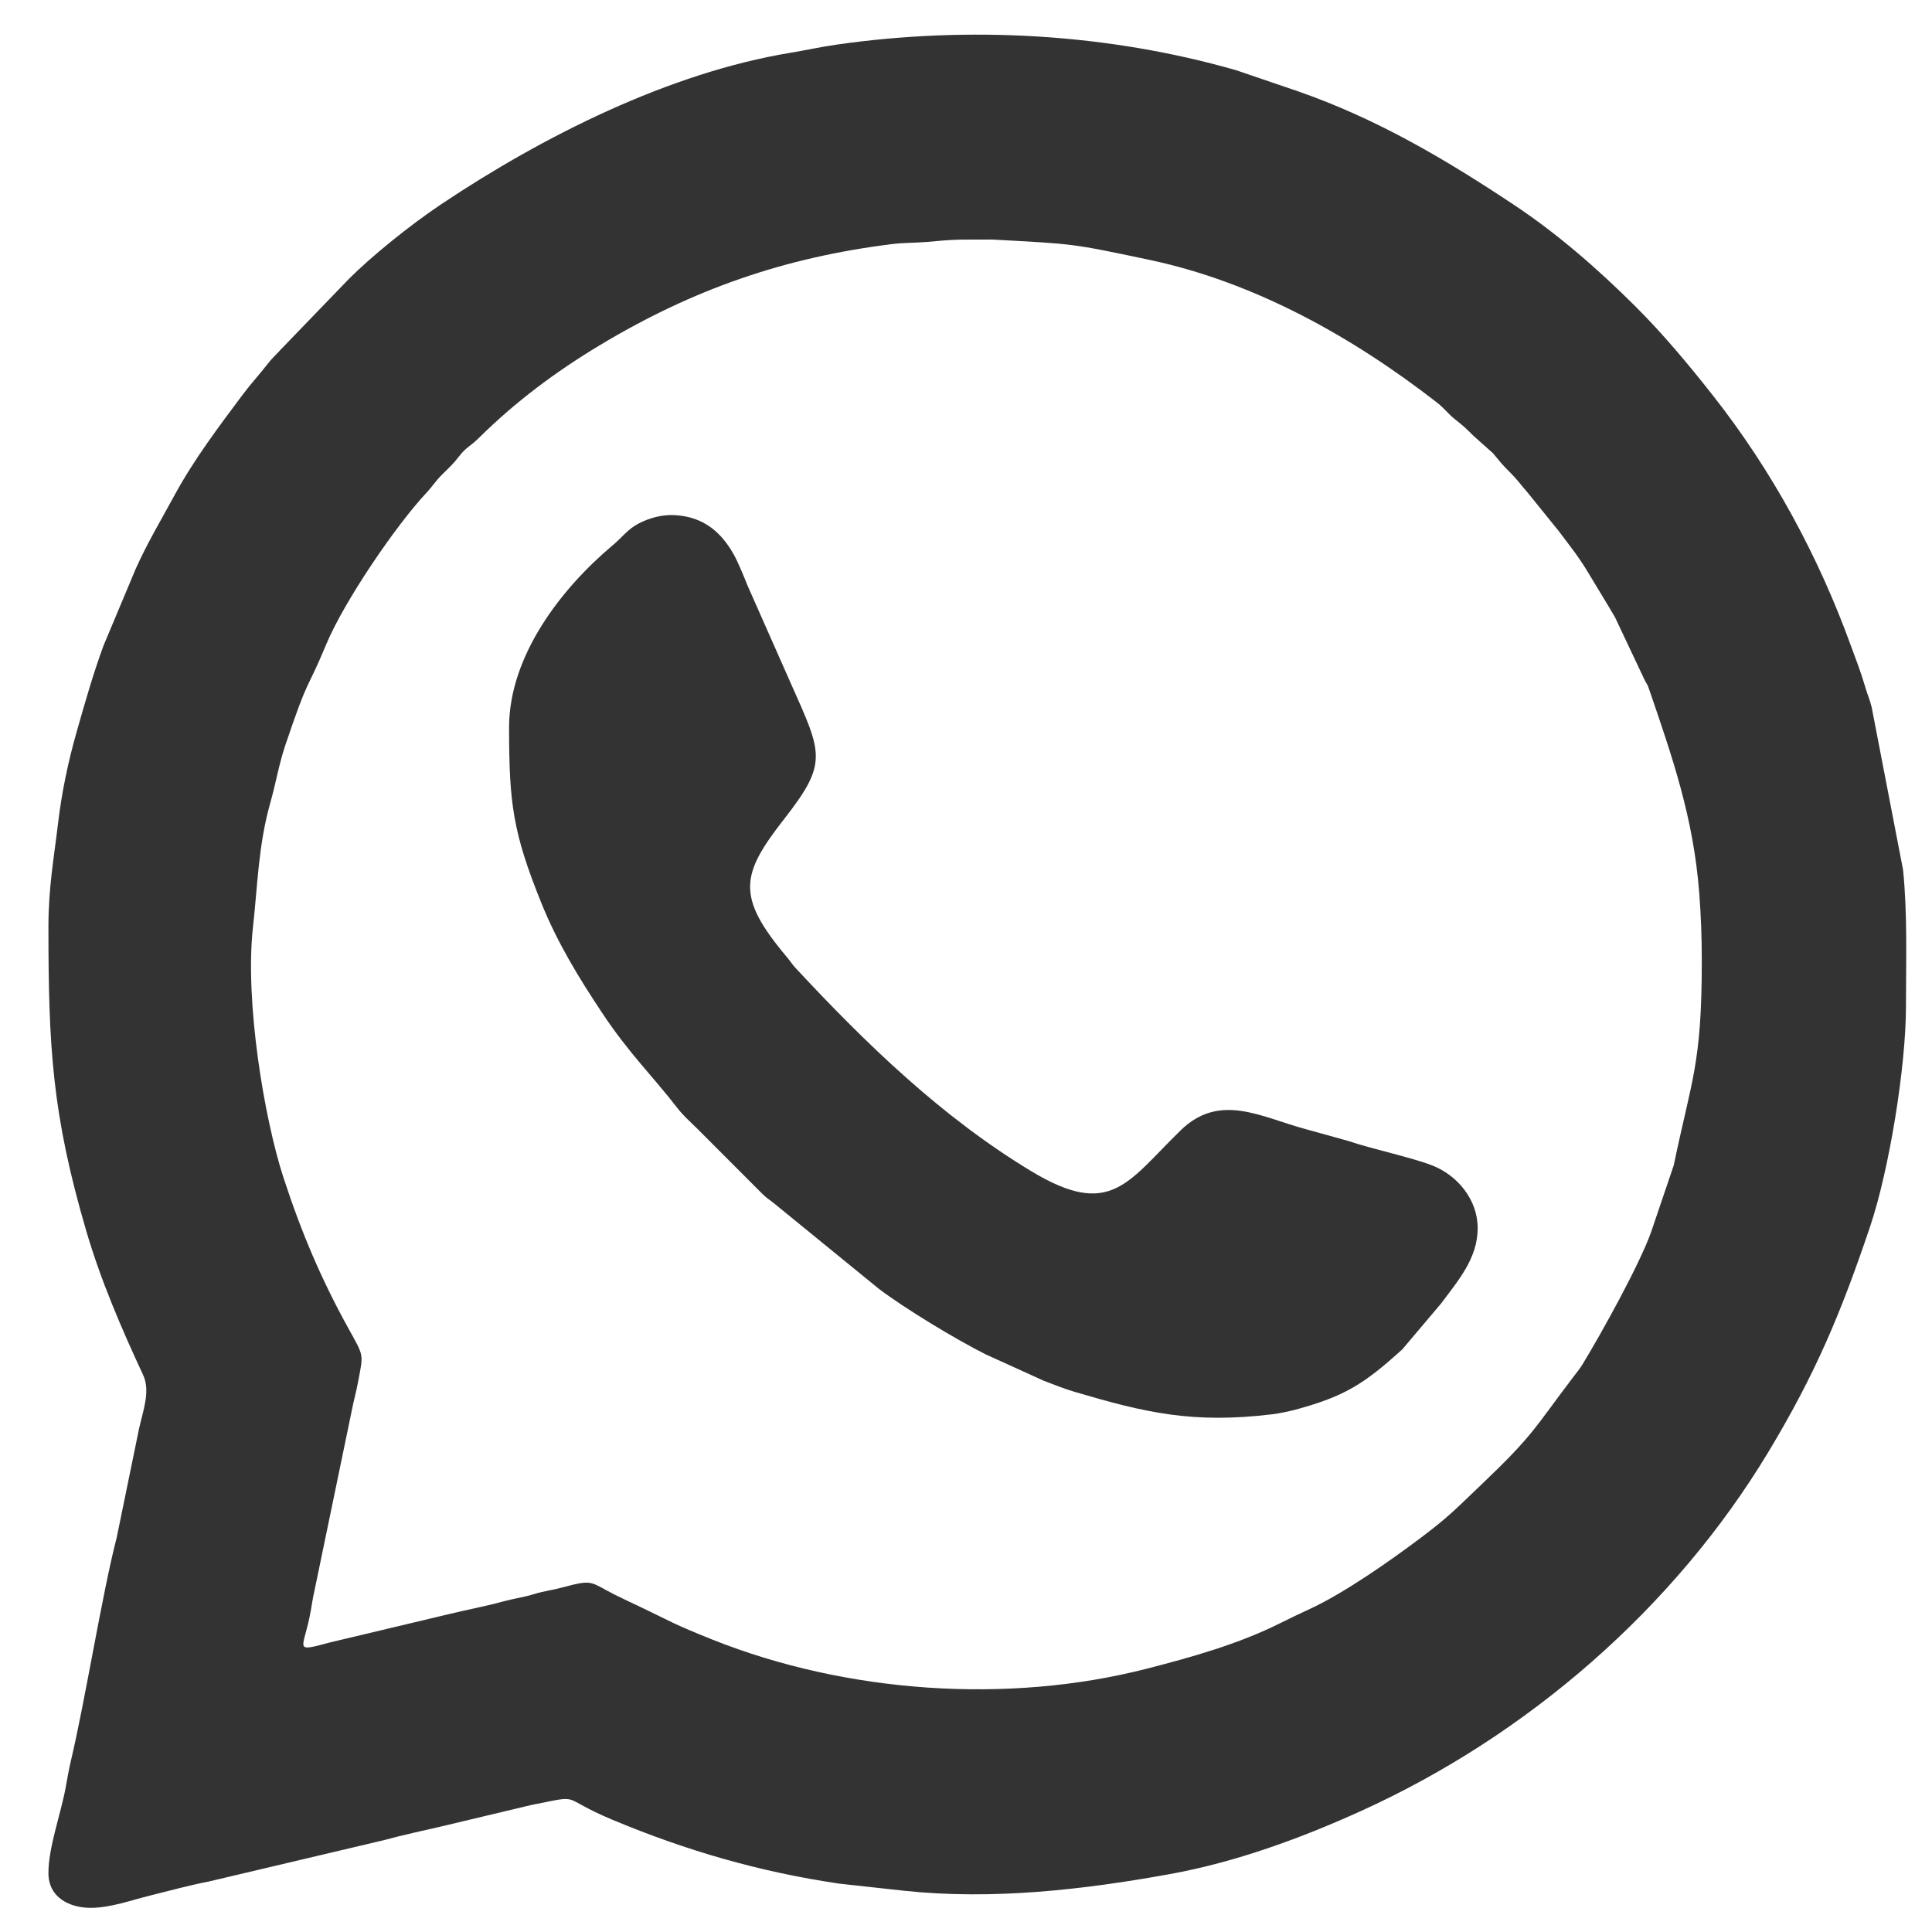
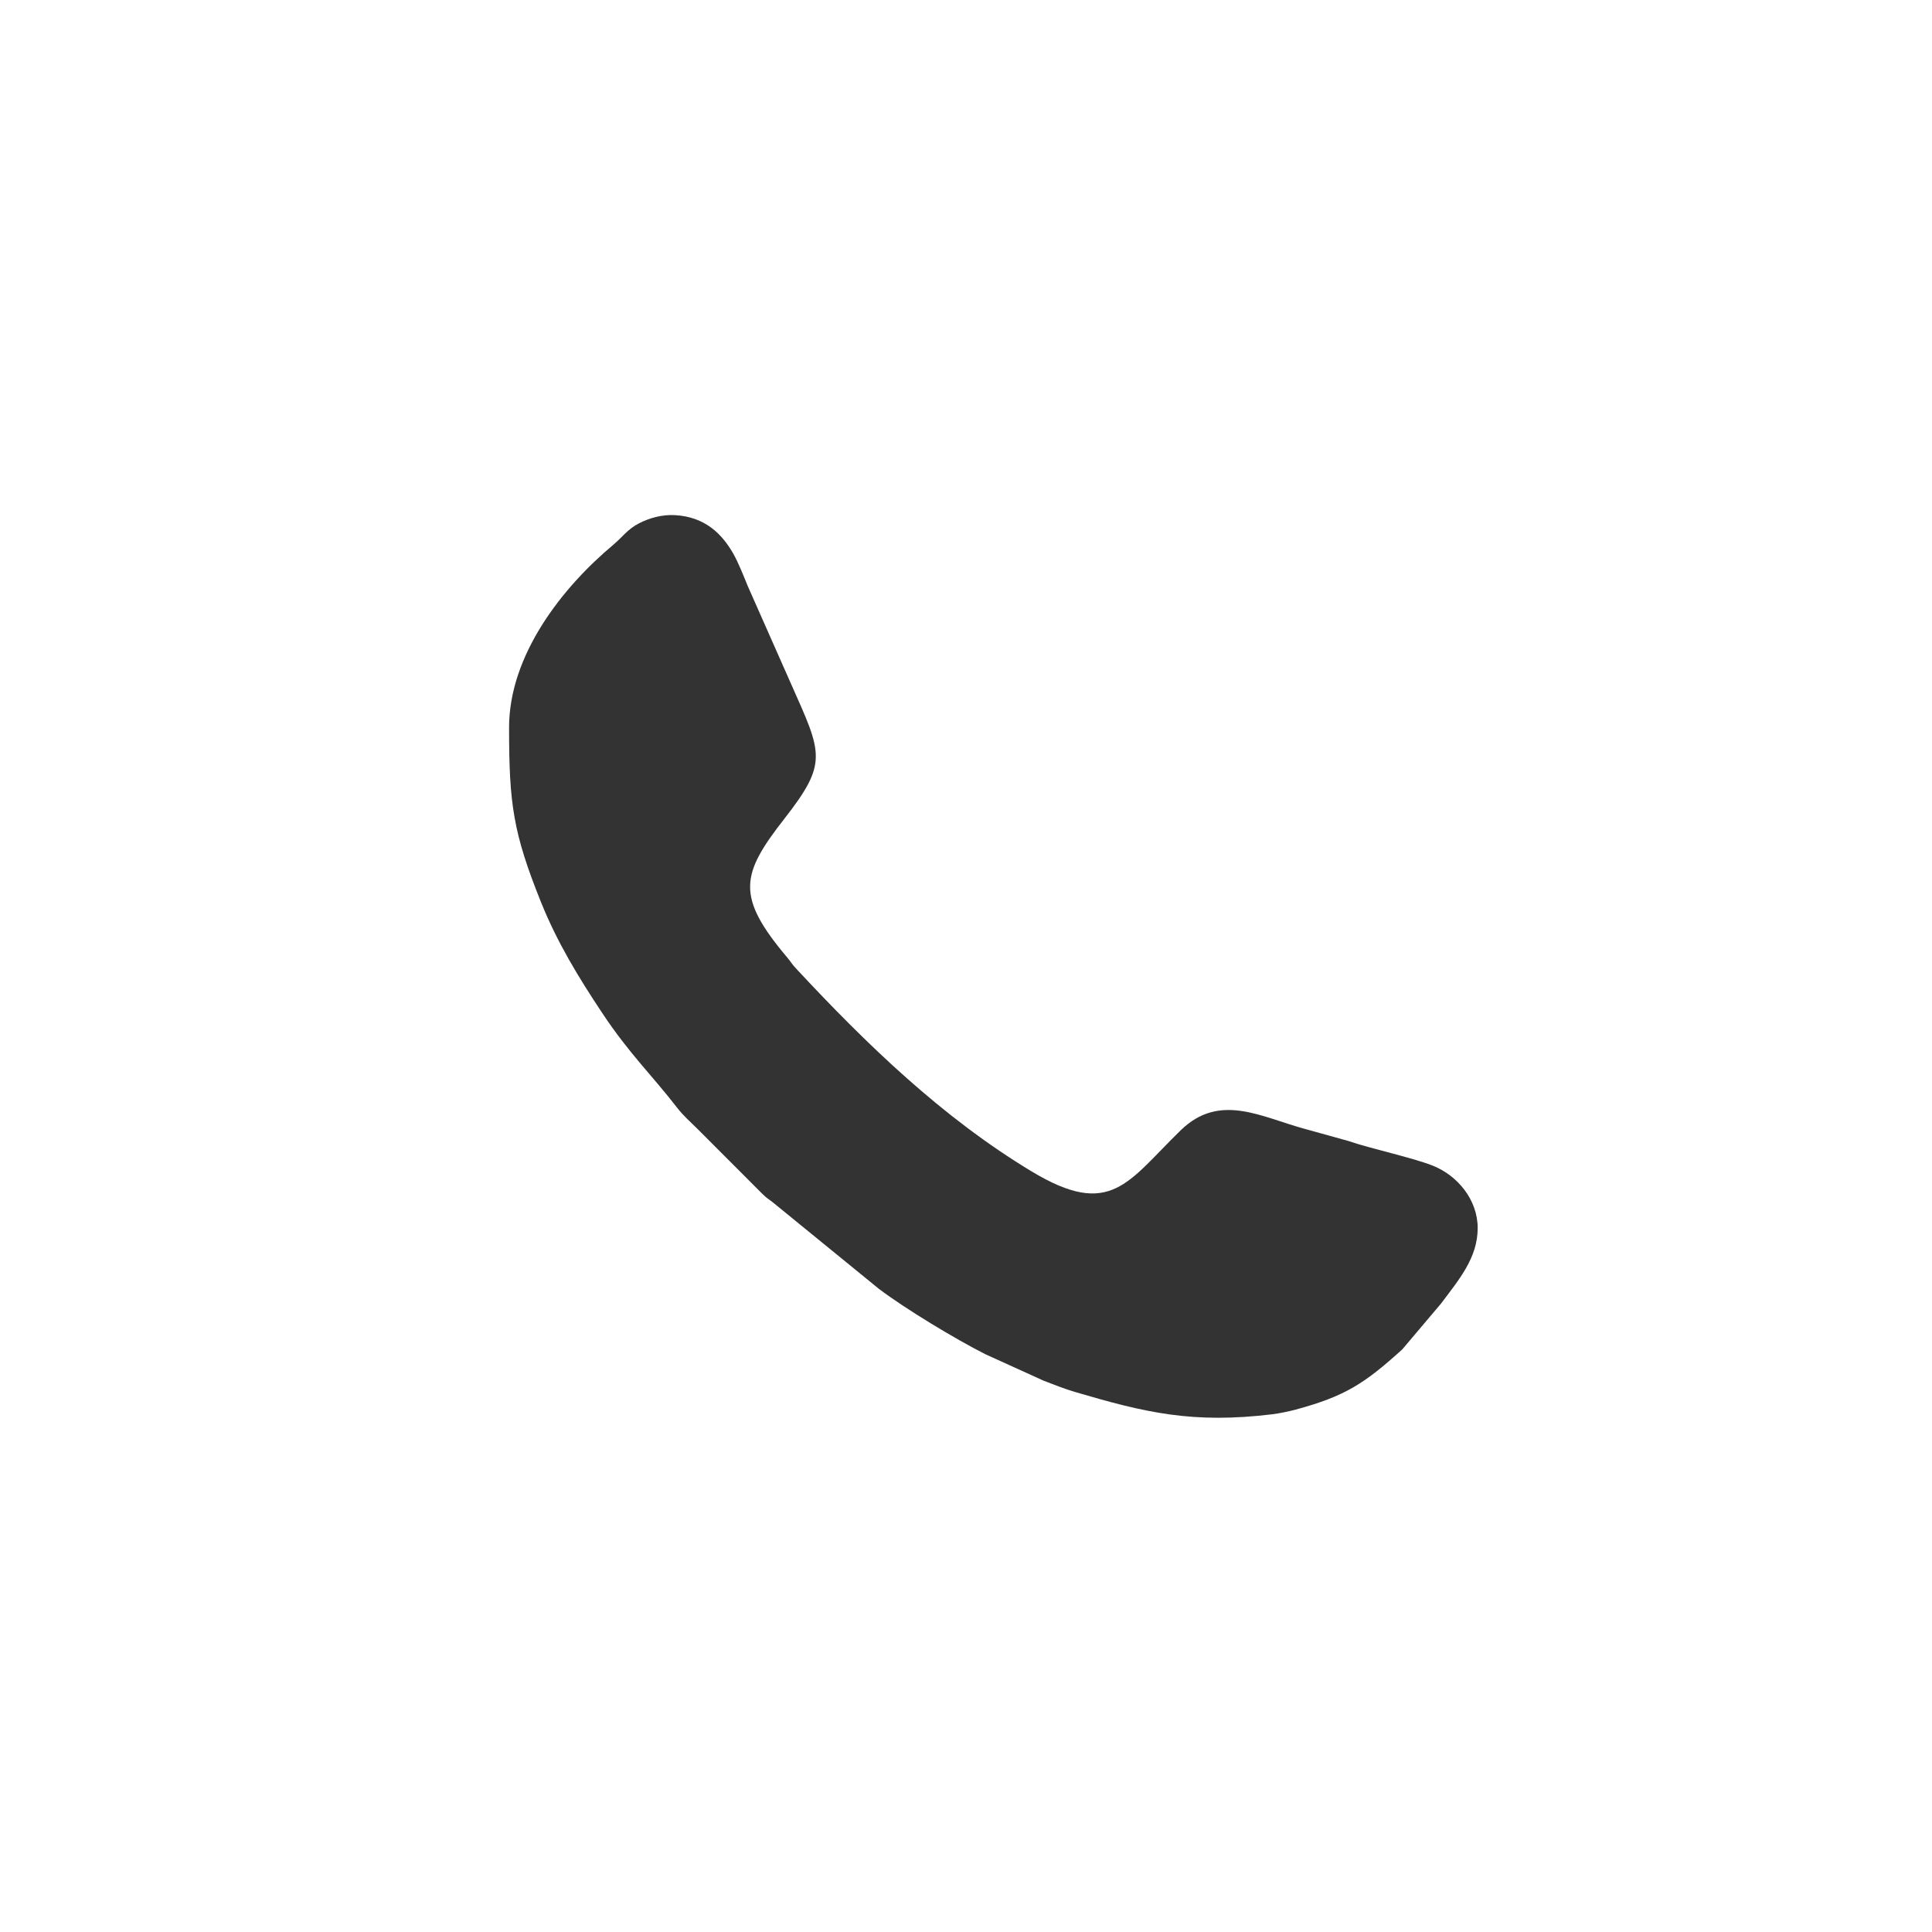
<svg xmlns="http://www.w3.org/2000/svg" xml:space="preserve" width="50.8mm" height="50.8mm" version="1.1" style="shape-rendering:geometricPrecision; text-rendering:geometricPrecision; image-rendering:optimizeQuality; fill-rule:evenodd; clip-rule:evenodd" viewBox="0 0 5080 5080">
  <defs>
    <style type="text/css">
   
    .fil0 {fill:#333333}
   
  </style>
  </defs>
  <g id="Camada_x0020_1">
    <g id="_1984502809392">
      <g id="_2187047498832">
        <g id="_1682221676256">
          <g id="_2228111428656">
            <g id="_2493365681824">
              <g id="_1527776972672">
                <g id="_1527657011280">
                  <g id="_2435878392624">
                    <g id="_1570322531200">
                      <g id="_1890499195168">
                        <g id="_2226214002864">
                          <g id="_2162754951984">
-                             <path class="fil0" d="M4474.68 2528.58c0,270.45 -27.17,310.86 -73.66,535.24l-59.7 176.01c-30.03,84.47 -129.55,264.47 -181.2,349.11 -6.57,10.73 -16.22,22.41 -24.99,33.94 -103.82,136.69 -101.96,149.4 -244.9,285.41 -64.51,61.37 -81.06,80.17 -157.27,137.37 -79.14,59.4 -198.49,143.02 -287.22,184.18 -28.41,13.17 -51.46,24.07 -79.67,38.18 -108.91,54.54 -232.08,89.23 -351.55,119.85 -365.41,93.61 -789.05,63.79 -1140.97,-76.57 -104.33,-41.62 -109.65,-47.79 -189.23,-85.75 -25.03,-11.94 -41.54,-19.36 -66.4,-31.8 -68.06,-34.06 -55.84,-42.15 -139.63,-19.6 -26.81,7.24 -50.46,9.84 -74.25,17.41 -24.35,7.75 -55.22,12.21 -79.31,18.88 -49,13.56 -98.18,22.27 -148.58,34.75l-306.76 73c-95.63,25.6 -74.3,20.85 -56.17,-62.72 6.01,-27.69 8.42,-52.16 14.54,-77.15l96.59 -466.45c6.05,-31.89 11.52,-47.79 17.63,-80.57 13.62,-72.76 15.21,-64.17 -25.31,-137.41 -71.83,-129.89 -123.68,-251.67 -171.51,-398.1 -49.67,-152.08 -101.97,-461.68 -79.99,-657.9 11.98,-107.06 14.12,-216.61 45.7,-327.5 13.95,-48.97 22.73,-101.62 39.24,-150.61 63.81,-189.17 53.25,-134.63 107.69,-265.52 47.01,-113.02 183.36,-312.9 263.13,-398.13 17.31,-18.48 22.99,-30.01 42.44,-49.21 18.02,-17.78 29.56,-28.28 44.15,-47.51 17.25,-22.7 30.54,-26.99 50.97,-47.24 96.58,-95.63 202.01,-174.33 318.62,-244.45 244.62,-147.11 484.93,-230.6 768.5,-265.94 29.53,-3.69 57.12,-2.86 92.54,-5.68 29.1,-2.33 47.99,-4.95 85.67,-6.06l84.8 -0.2c217.02,12.05 204.78,9.36 411.96,53.05 278.08,58.62 535.33,202.69 757.41,375.25 19.93,15.48 29.01,29.36 47.53,44.13 21.59,17.25 28.71,23.26 48.39,43.27l51.9 46.32c17.45,21.05 22.95,28.71 43.09,48.55 20.93,20.64 27.52,31.66 45.9,52.33l84.81 105.04c27.76,37.02 51.82,66.62 76,107.34 24.83,41.8 47.34,77.18 71.25,118.6l75.58 160.11c9.54,20.01 7.33,9.8 14.66,31.19 60.32,175.92 115.57,335.63 130.67,530.59 4.91,63.36 6.91,117.23 6.91,182.97zm-4347.34 -91.65c0,318.66 10.1,493.8 98.97,797.99 38.31,131.15 93.45,259.07 150.06,380.54 19.59,42.02 -0.11,93.6 -10.57,140.19l-59.1 287.92c-38.3,147.89 -82.14,425.27 -120.37,586.71 -5.88,24.87 -8.75,43.36 -13.92,71.2 -12.83,69.09 -45.07,156.1 -45.07,223.37 0,65.58 56.86,91.65 111.29,91.65 51.9,0 105.83,-20.09 157.21,-32.65 50.12,-12.28 100.68,-26.49 153.27,-36.61l460.79 -108.83c45.95,-12.76 106.17,-25.57 153.26,-36.6l232.61 -55.47c141.1,-27.83 69.15,-22.31 213.95,38.3 194.78,81.52 388.1,137.51 597.72,168.29l171.14 18.75c231.21,24.49 469.93,-2.65 697.81,-44 172.65,-31.32 342.82,-93.54 502.06,-165.74 437.55,-198.35 823.98,-533.21 1071.75,-944.8 123.23,-204.7 189.99,-363.48 266.72,-590.97 50.46,-149.61 94.62,-420.98 94.62,-579.75 0,-118.74 4.21,-241.88 -7.58,-359.06l-82.63 -428.04c-6.11,-24.28 -9.71,-28.38 -17.38,-54.63 -11.95,-40.79 -23.94,-70.23 -37.21,-106.84 -85.77,-236.57 -207.69,-461.14 -363.06,-658.31 -64.08,-81.32 -130.54,-161.21 -204.15,-234.51 -96.85,-96.44 -203.24,-189.54 -317.27,-265.43 -181.61,-120.85 -362.84,-227.92 -570.77,-300.01l-161.15 -54.91c-336.35,-96.57 -702.5,-117.16 -1049.56,-67.47 -47.54,6.81 -79.19,14.45 -122.45,21.59 -319.42,52.65 -651.76,220.07 -917.91,398.06 -83.56,55.89 -183.35,136.9 -242.58,196.09l-180.04 186.61c-14.03,15.79 -21.41,20.95 -34.32,37.69 -20.76,26.95 -43.14,50.85 -64.57,79.47 -63.71,85.16 -128.7,171.06 -179.92,265.29 -35.93,66.12 -71.13,124.82 -101.77,192.85l-85.13 202.96c-27.2,74.57 -46.89,143.52 -70.01,224.6 -23.26,81.56 -39.79,160.83 -49.74,244.88 -10.31,87.3 -25,166.12 -25,269.63z" />
                            <path class="fil0" d="M1338.56 1913.16c0,199.82 10.31,276.01 84.1,459.33 42.84,106.42 98.53,197.31 160.73,291 71.42,107.53 131.43,164.21 196.6,248.61 17.41,22.51 34.78,37.07 54.52,56.76l170.11 170.36c13.45,12.97 15.87,13.03 28.93,23.47l277.69 226.43c68.92,52.1 200.77,131.9 279.95,171.79l153.06 69.55c28.31,10.97 56.12,21.83 81.88,29.43 185.05,54.58 310.36,84.33 520.75,58.61 15.29,-1.87 42.96,-7.51 59.92,-12.1 130.41,-35.25 181.01,-68.5 280.34,-158.31l102 -120.61c46.86,-62.64 96.28,-119.78 96.28,-198.35 0,-74.88 -53.32,-138.22 -117.57,-163.96 -52.85,-21.17 -165.44,-45.27 -222.9,-65.21l-112.71 -31.3c-116.04,-31.24 -224.89,-96.71 -327.73,3.34 -139.79,136.01 -183.77,233.67 -392.36,107.85 -234.49,-141.45 -433.75,-334.08 -619.01,-533.28 -12.38,-13.33 -12.2,-15.86 -23.31,-29.05 -135.7,-160.93 -121.76,-218.35 -7.29,-364.88 115.16,-147.38 98.98,-171.03 18.09,-353.03l-114.48 -258.7c-10.37,-25.3 -24.81,-62.19 -38.49,-85.92 -29.69,-51.49 -73.98,-96.04 -153,-100.51 -33.77,-1.9 -67.43,7.49 -95.39,22.04 -29.48,15.36 -42.39,35.61 -67.65,56.76 -133.11,111.44 -273.06,288.96 -273.06,479.88z" />
                          </g>
                        </g>
                      </g>
                    </g>
                  </g>
                </g>
              </g>
            </g>
          </g>
        </g>
      </g>
    </g>
  </g>
</svg>